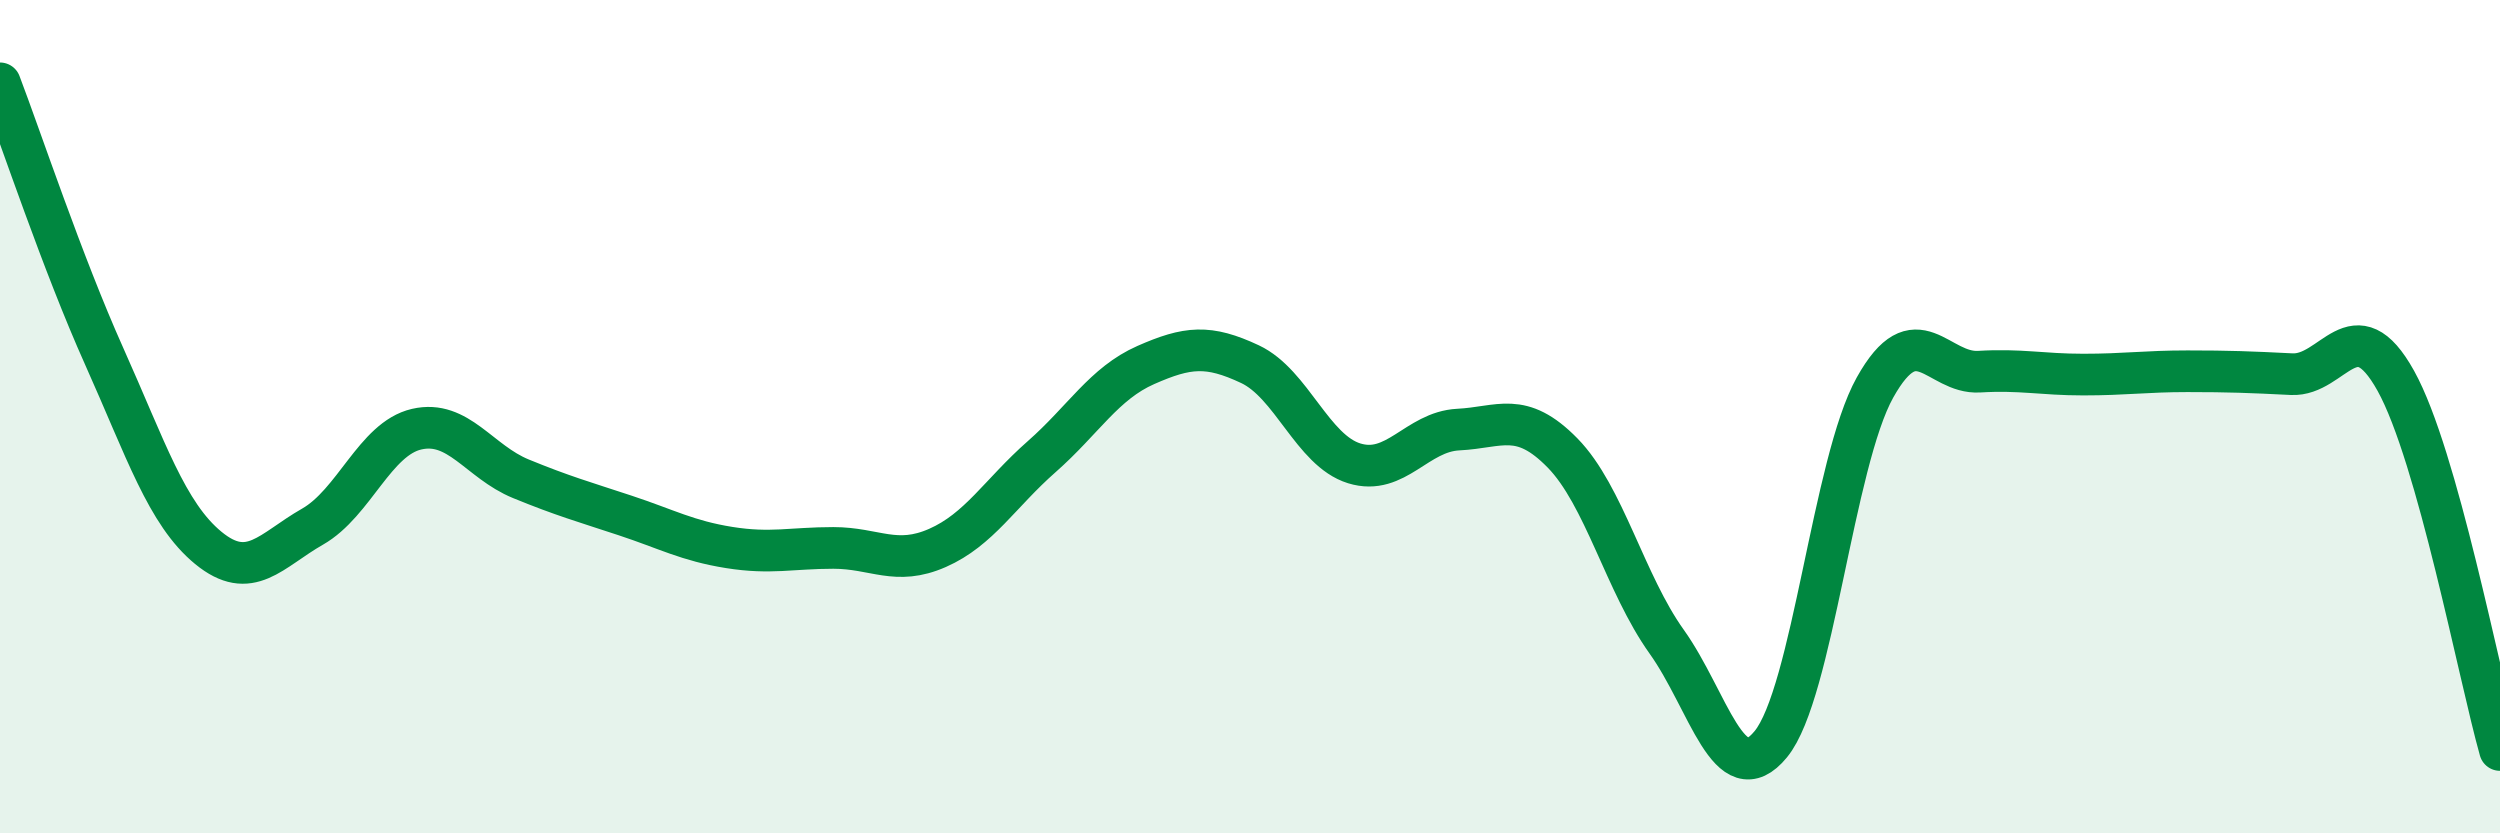
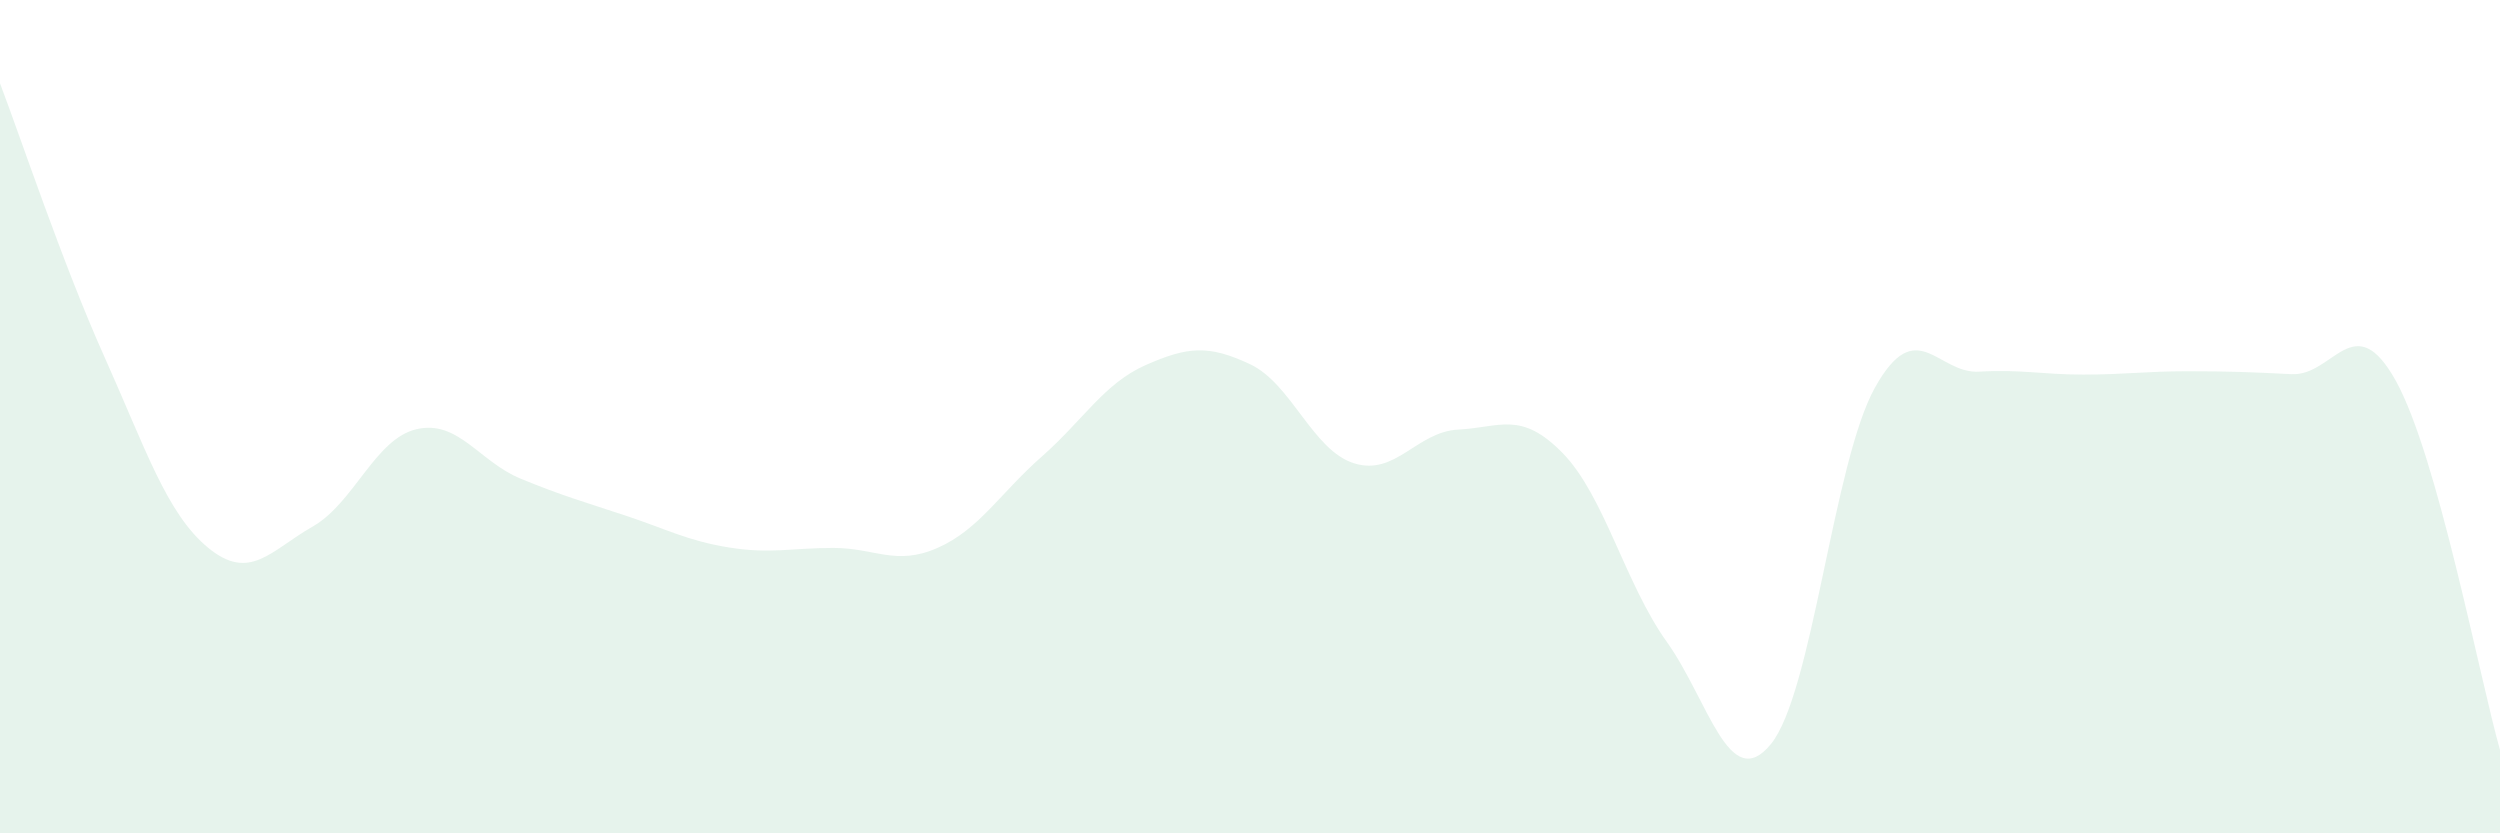
<svg xmlns="http://www.w3.org/2000/svg" width="60" height="20" viewBox="0 0 60 20">
  <path d="M 0,2 C 0.5,3.31 1.5,6.32 2.5,8.55 C 3.5,10.78 4,12.33 5,13.15 C 6,13.97 6.5,13.21 7.5,12.64 C 8.5,12.07 9,10.53 10,10.3 C 11,10.07 11.5,11.08 12.5,11.49 C 13.5,11.9 14,12.04 15,12.37 C 16,12.7 16.5,12.98 17.5,13.14 C 18.5,13.3 19,13.15 20,13.15 C 21,13.15 21.5,13.59 22.5,13.15 C 23.5,12.71 24,11.84 25,10.96 C 26,10.08 26.5,9.2 27.5,8.76 C 28.5,8.32 29,8.27 30,8.74 C 31,9.21 31.5,10.81 32.5,11.12 C 33.5,11.43 34,10.36 35,10.31 C 36,10.26 36.5,9.85 37.5,10.87 C 38.5,11.89 39,14 40,15.4 C 41,16.8 41.5,19.08 42.5,17.86 C 43.5,16.64 44,11.09 45,9.3 C 46,7.51 46.5,8.98 47.5,8.92 C 48.5,8.86 49,8.99 50,8.99 C 51,8.99 51.5,8.91 52.5,8.91 C 53.5,8.91 54,8.93 55,8.98 C 56,9.03 56.5,7.34 57.5,9.14 C 58.5,10.94 59.5,16.23 60,18L60 20L0 20Z" fill="#008740" opacity="0.1" stroke-linecap="round" stroke-linejoin="round" />
-   <path d="M 0,2 C 0.5,3.31 1.5,6.32 2.5,8.55 C 3.5,10.78 4,12.33 5,13.15 C 6,13.97 6.5,13.21 7.5,12.64 C 8.5,12.07 9,10.53 10,10.3 C 11,10.07 11.5,11.08 12.5,11.49 C 13.5,11.9 14,12.04 15,12.37 C 16,12.7 16.5,12.98 17.5,13.14 C 18.5,13.3 19,13.15 20,13.15 C 21,13.15 21.5,13.59 22.5,13.15 C 23.5,12.71 24,11.84 25,10.96 C 26,10.08 26.5,9.2 27.5,8.76 C 28.5,8.32 29,8.27 30,8.74 C 31,9.21 31.5,10.81 32.5,11.12 C 33.5,11.43 34,10.36 35,10.31 C 36,10.26 36.5,9.85 37.5,10.87 C 38.5,11.89 39,14 40,15.4 C 41,16.8 41.5,19.08 42.5,17.86 C 43.5,16.64 44,11.09 45,9.3 C 46,7.51 46.5,8.98 47.5,8.92 C 48.5,8.86 49,8.99 50,8.99 C 51,8.99 51.5,8.91 52.5,8.91 C 53.5,8.91 54,8.93 55,8.98 C 56,9.03 56.5,7.34 57.5,9.14 C 58.5,10.94 59.5,16.23 60,18" stroke="#008740" stroke-width="1" fill="none" stroke-linecap="round" stroke-linejoin="round" />
</svg>